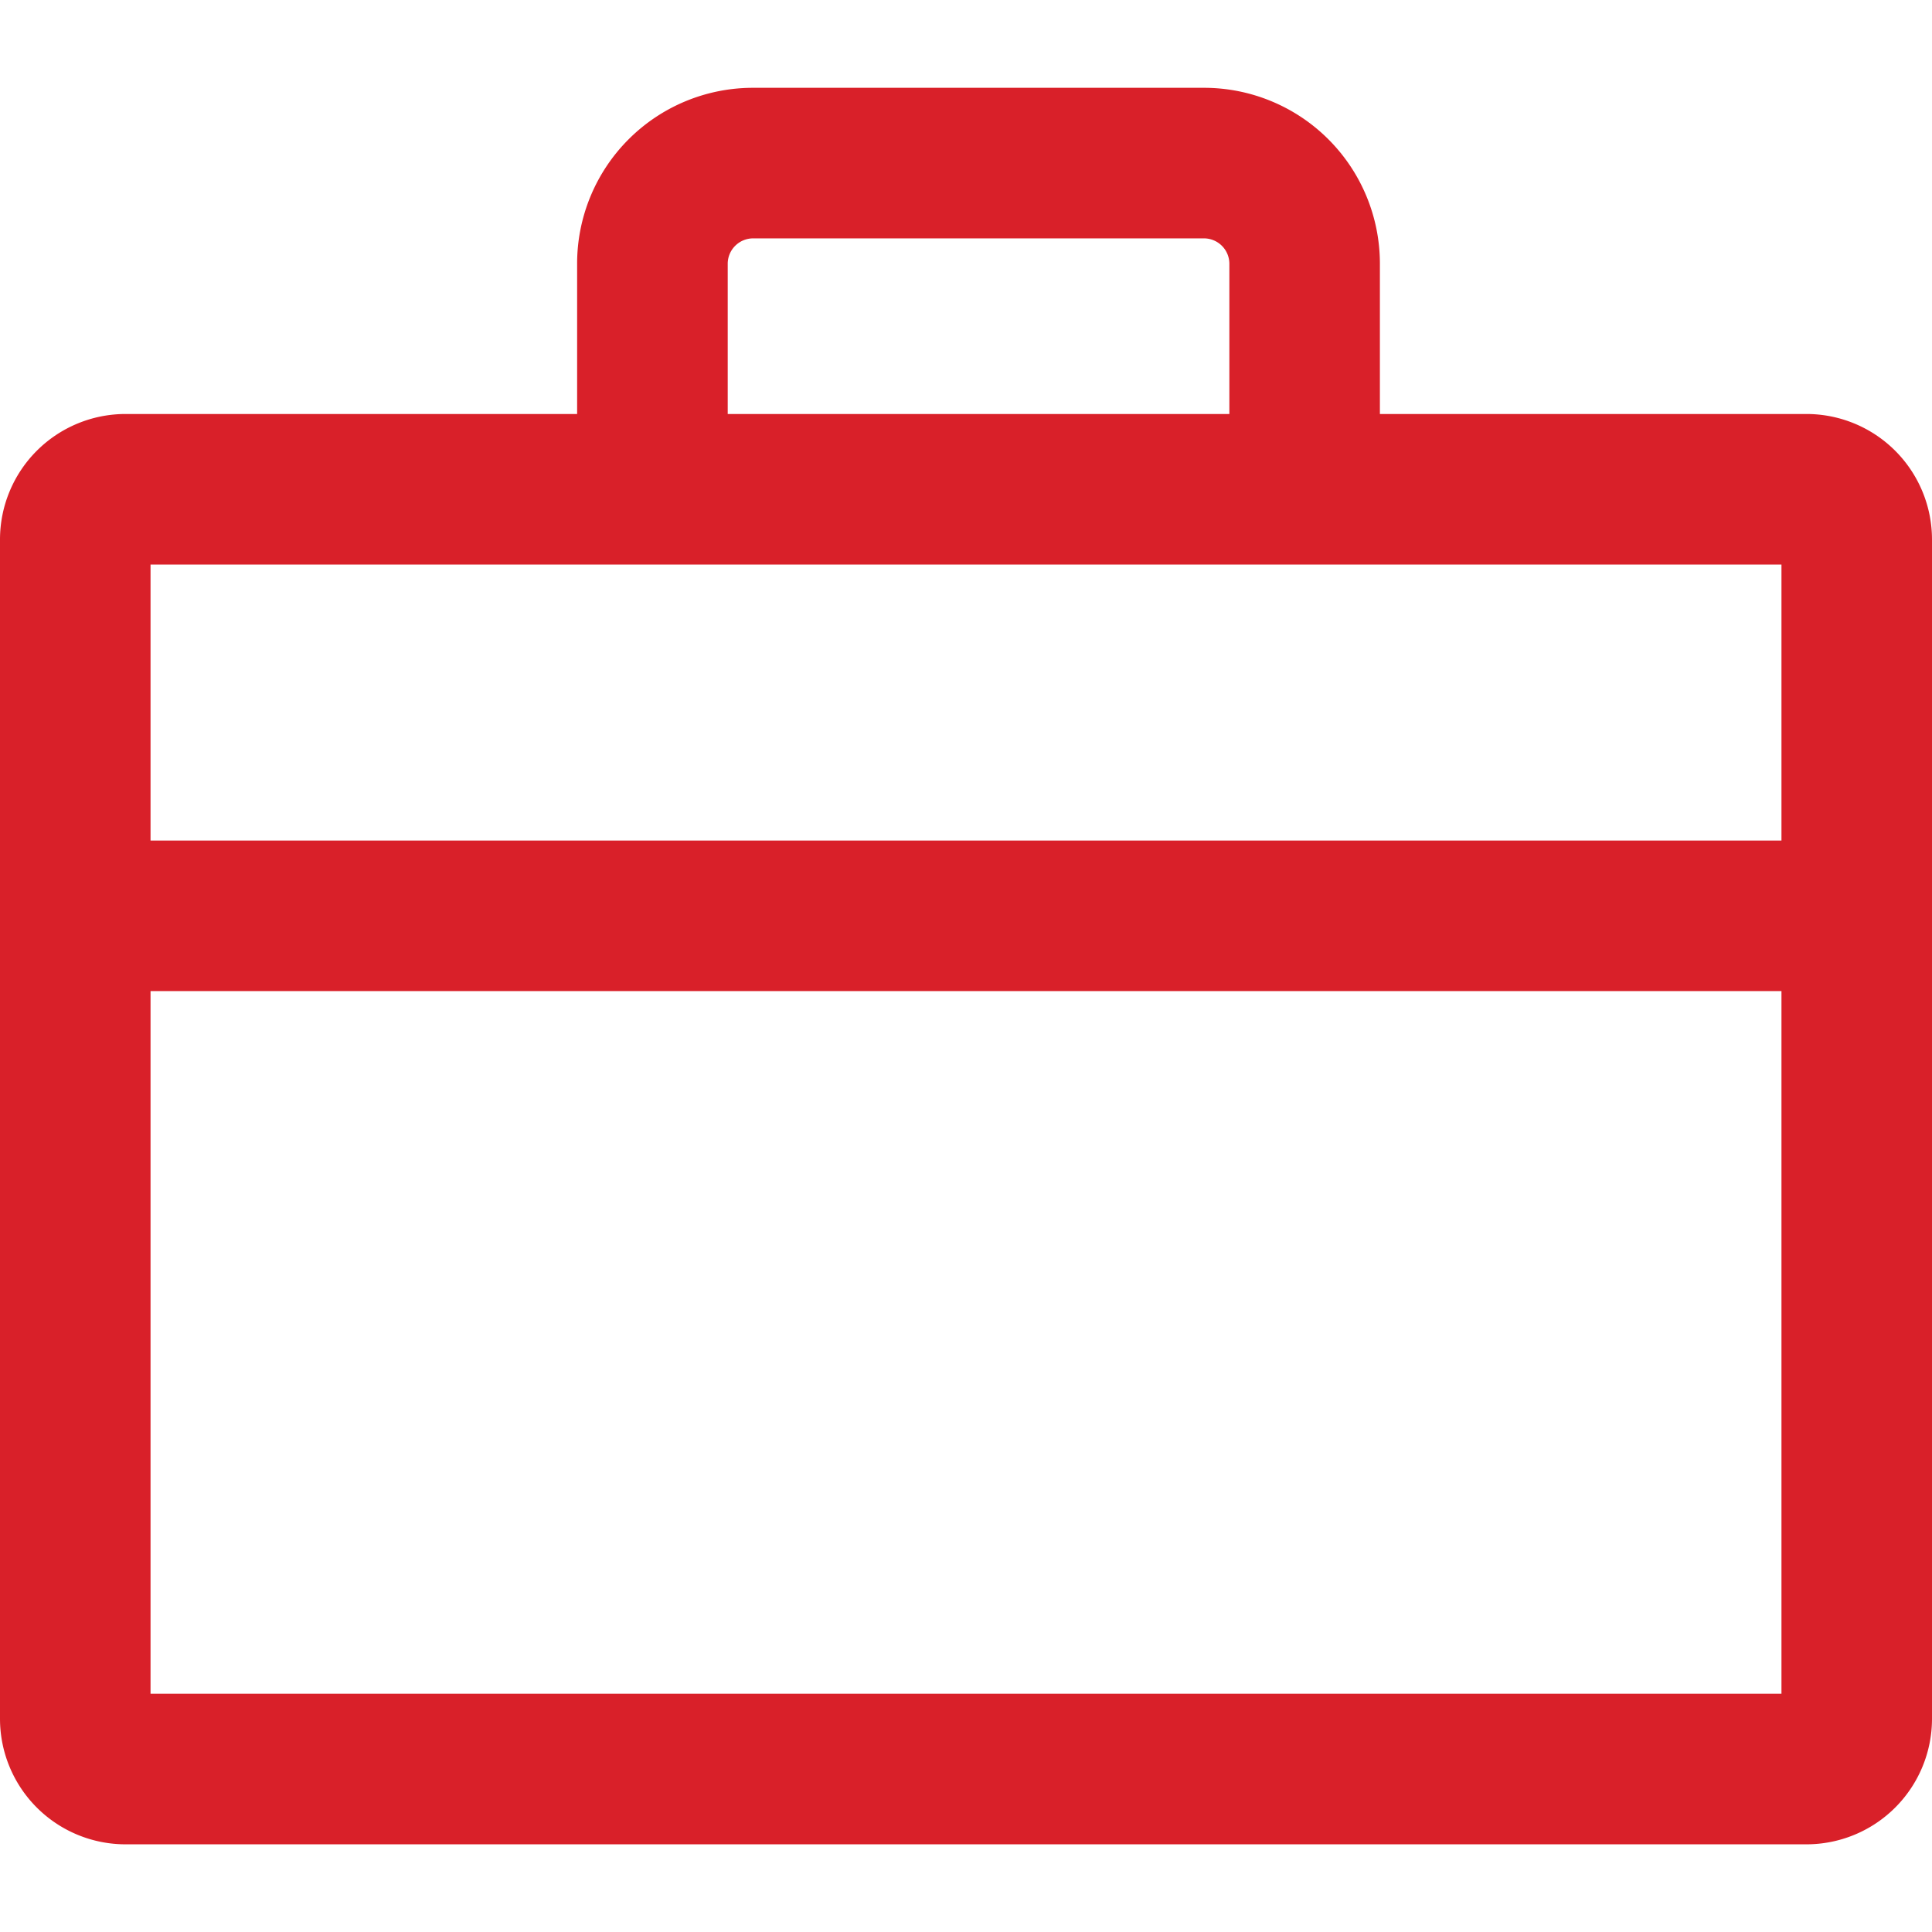
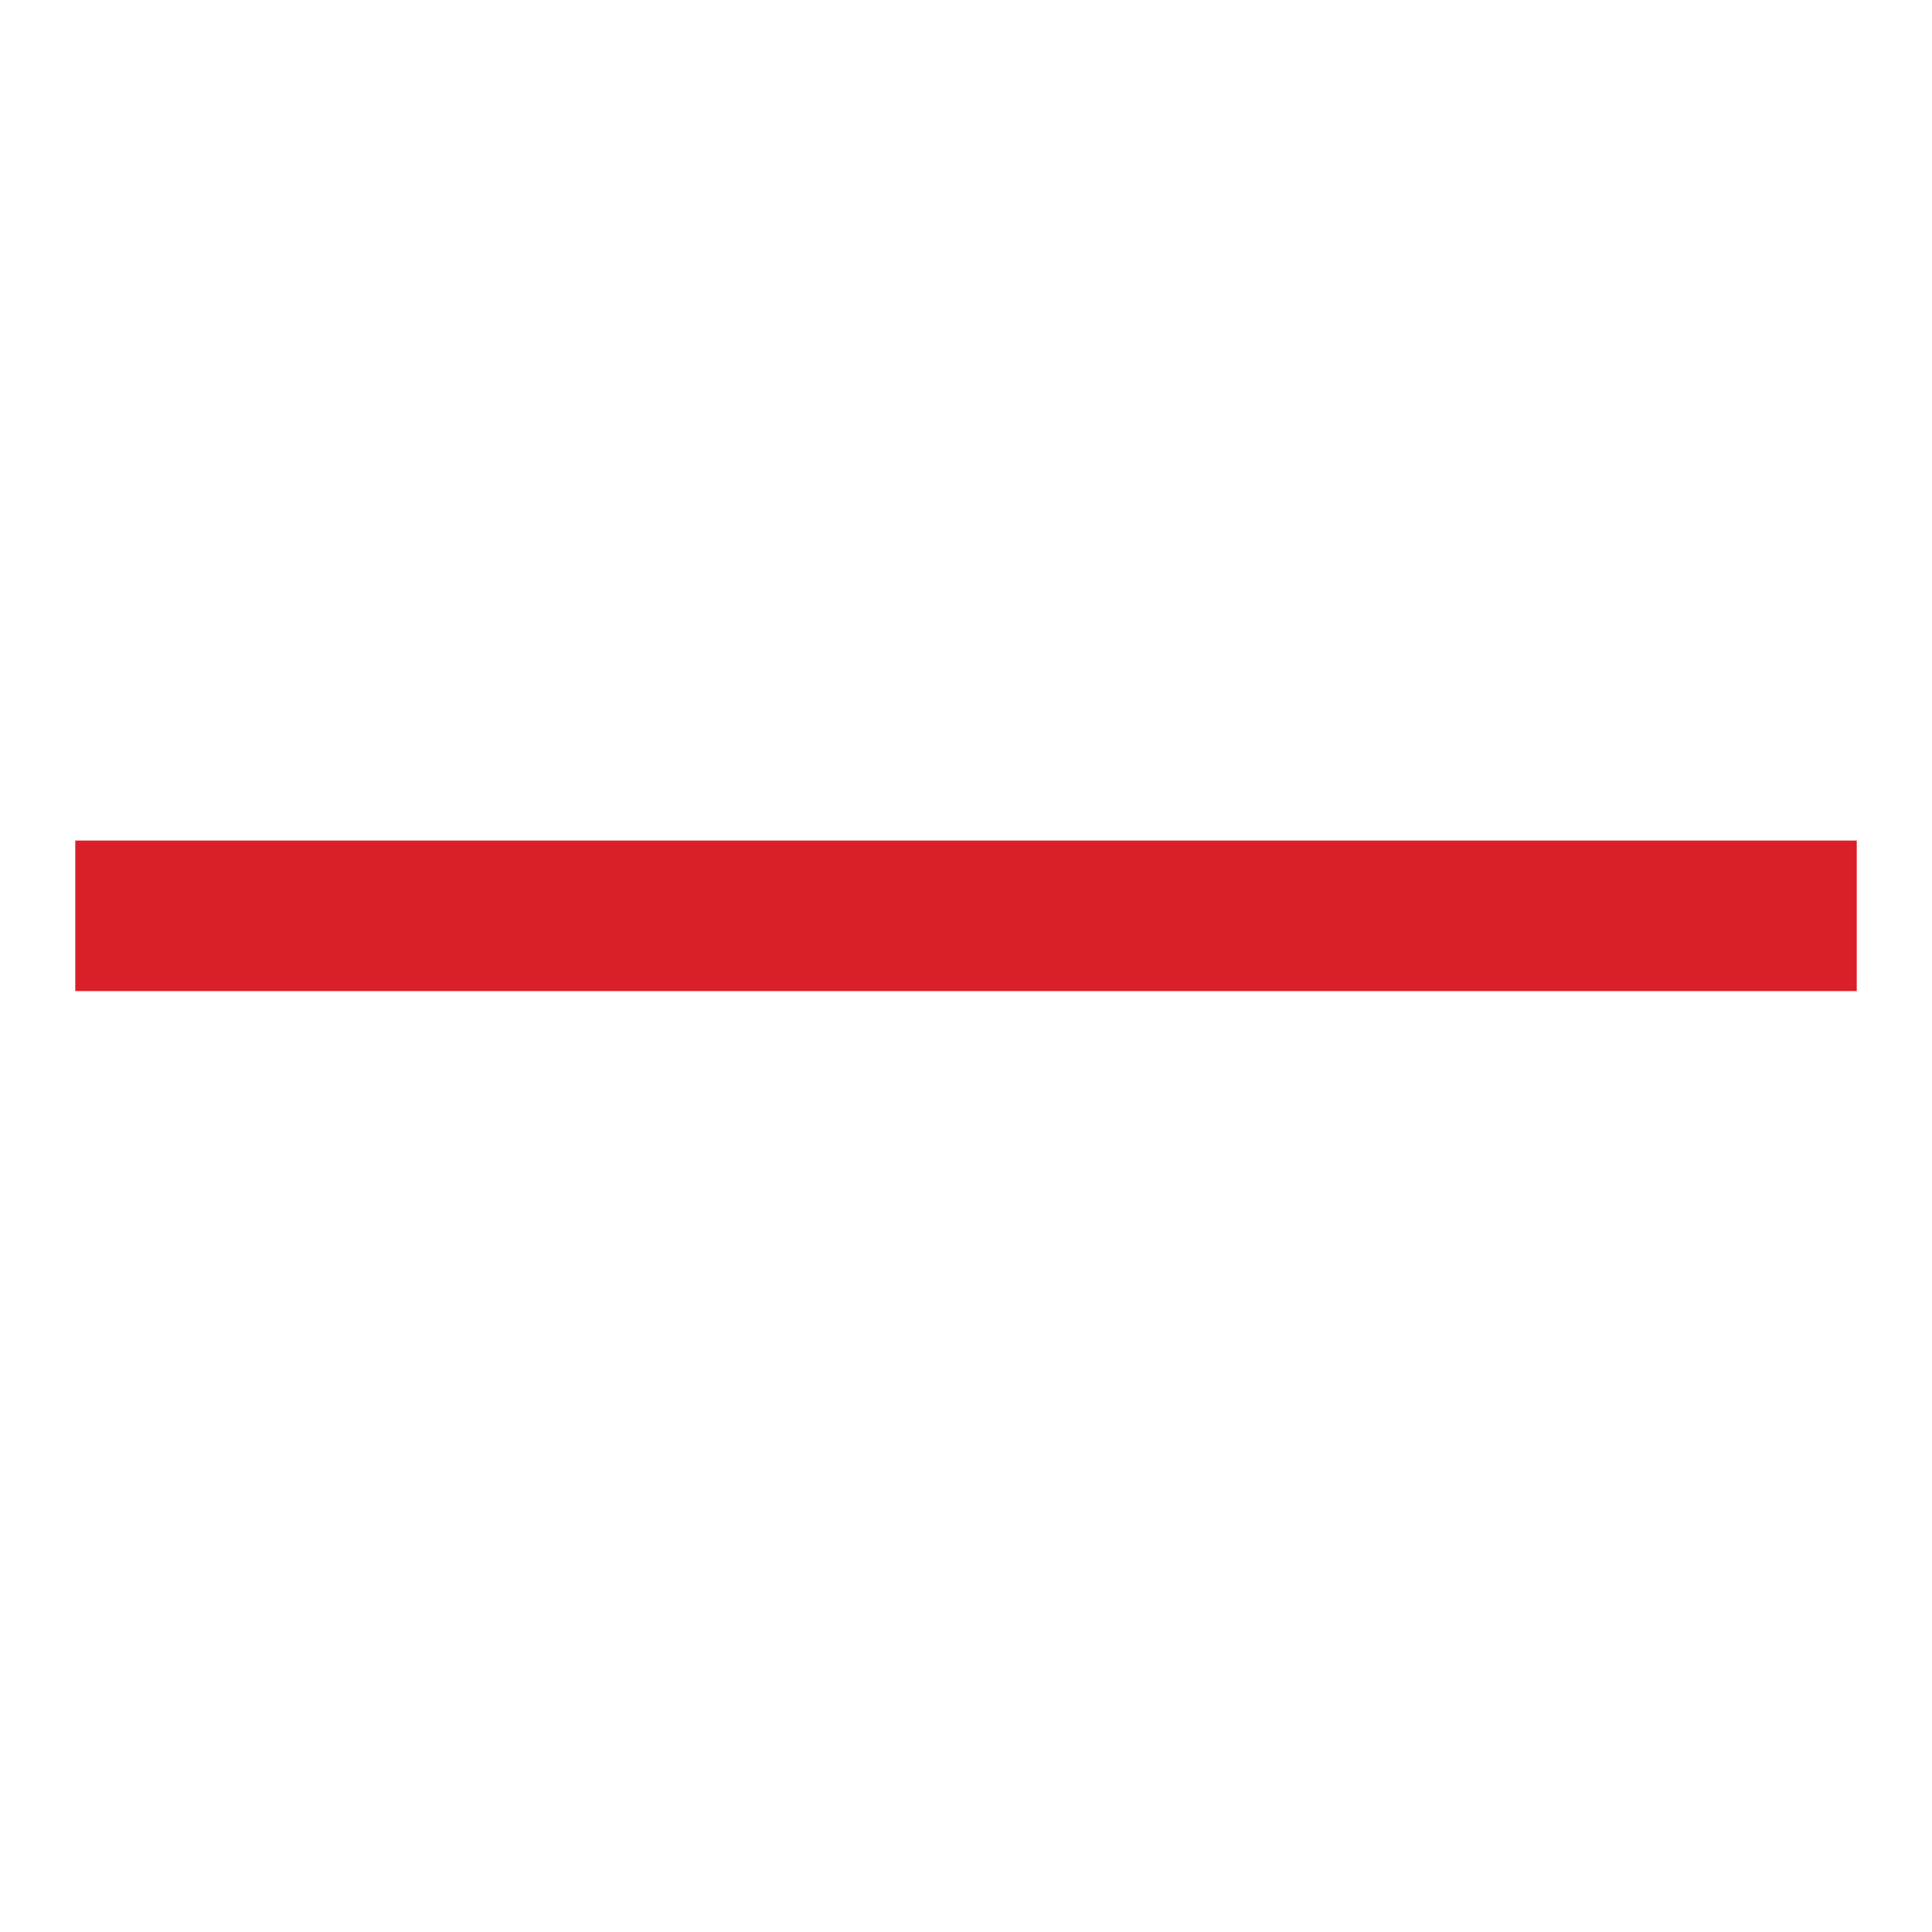
<svg xmlns="http://www.w3.org/2000/svg" width="60" height="60" viewBox="0 0 60 60">
  <defs>
    <clipPath id="clip-path">
      <rect id="Rectangle_25" data-name="Rectangle 25" width="60" height="60" transform="translate(1178 1431)" fill="#d92029" stroke="#707070" stroke-width="1" />
    </clipPath>
  </defs>
  <g id="icon-bag" transform="translate(-1178 -1431)" clip-path="url(#clip-path)">
    <g id="briefcase" transform="translate(1178 1431)">
      <g id="Group_276" data-name="Group 276">
        <g id="Group_275" data-name="Group 275">
-           <path id="Path_29" data-name="Path 29" d="M56.1,12.857H3.9a3.9,3.9,0,0,0-3.9,3.9V53.377a3.9,3.9,0,0,0,3.9,3.9H56.1a3.9,3.9,0,0,0,3.9-3.9V16.753A3.9,3.9,0,0,0,56.1,12.857ZM55.325,52.6H4.675V17.532H55.325Z" fill="#d92029" />
-         </g>
+           </g>
      </g>
      <g id="Group_278" data-name="Group 278">
        <g id="Group_277" data-name="Group 277">
          <rect id="Rectangle_136" data-name="Rectangle 136" width="55.325" height="4.675" transform="translate(2.338 26.104)" fill="#d92029" />
        </g>
      </g>
      <g id="Group_280" data-name="Group 280">
        <g id="Group_279" data-name="Group 279">
-           <path id="Path_30" data-name="Path 30" d="M37.4,2.727H23.377a5.46,5.46,0,0,0-5.454,5.454v7.013H22.6V8.182a.79.79,0,0,1,.779-.779H37.4a.79.79,0,0,1,.779.779v7.013h4.675V8.182A5.461,5.461,0,0,0,37.4,2.727Z" fill="#d92029" />
-         </g>
+           </g>
      </g>
    </g>
  </g>
</svg>